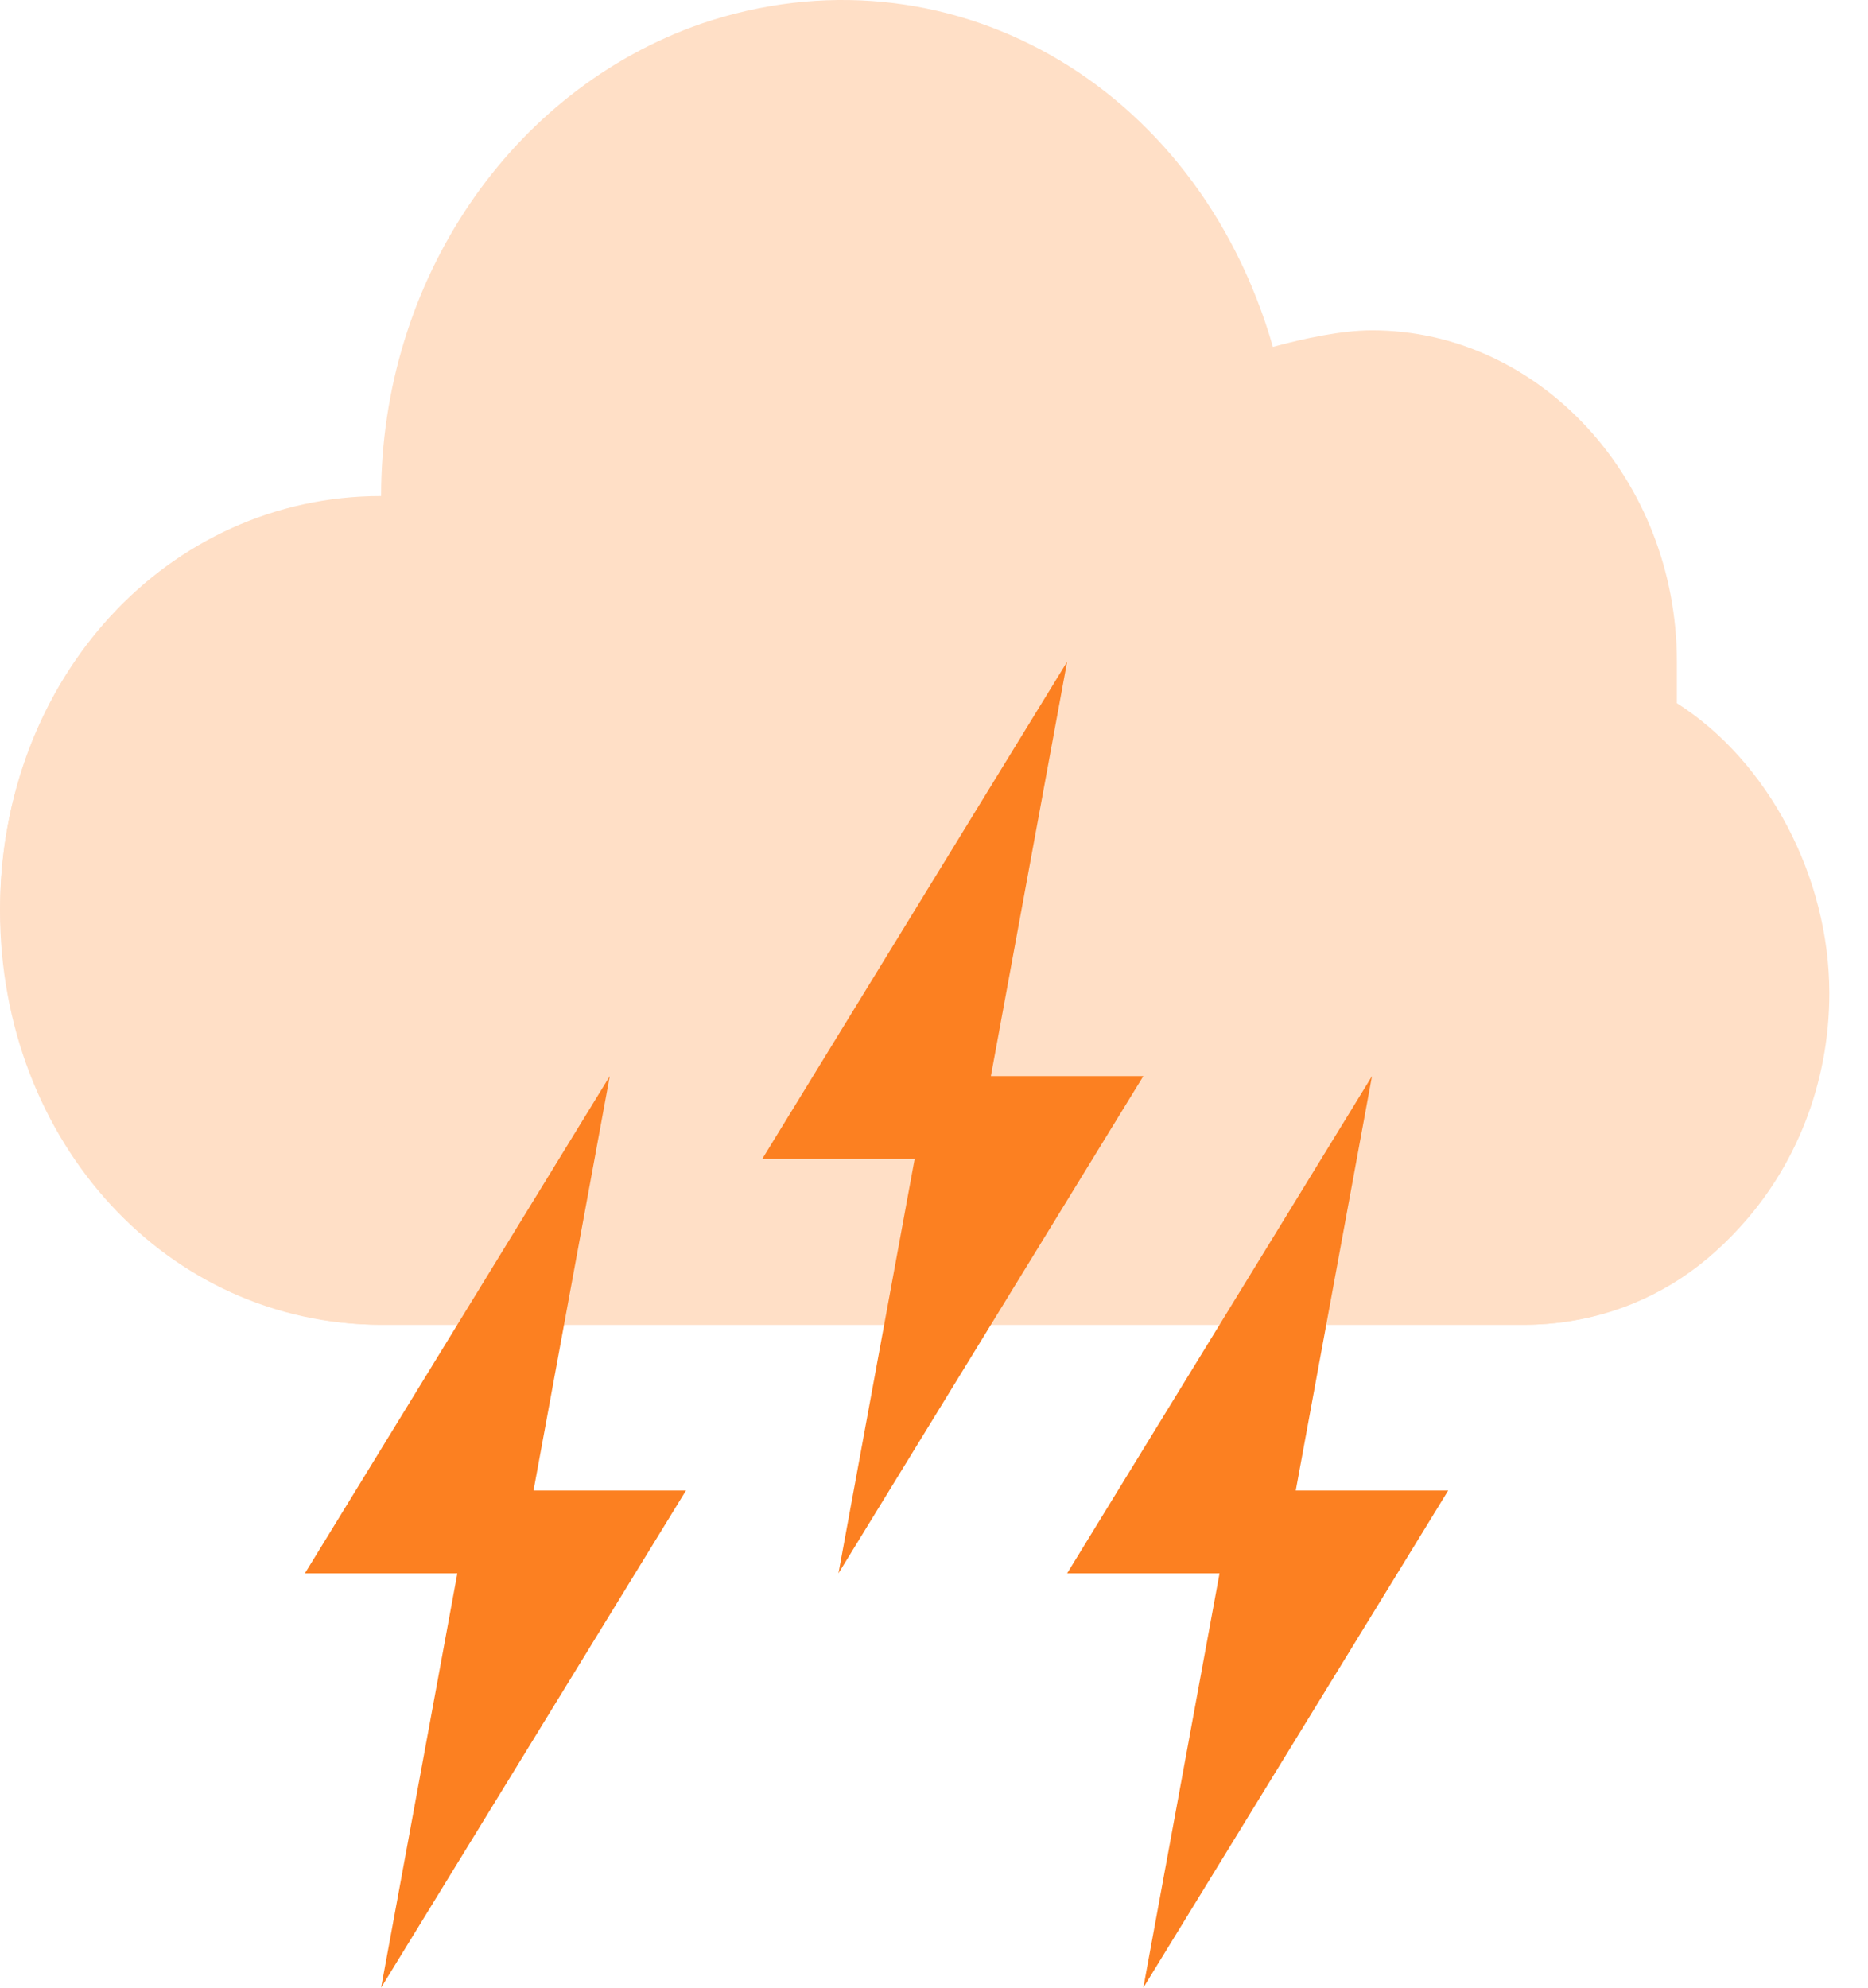
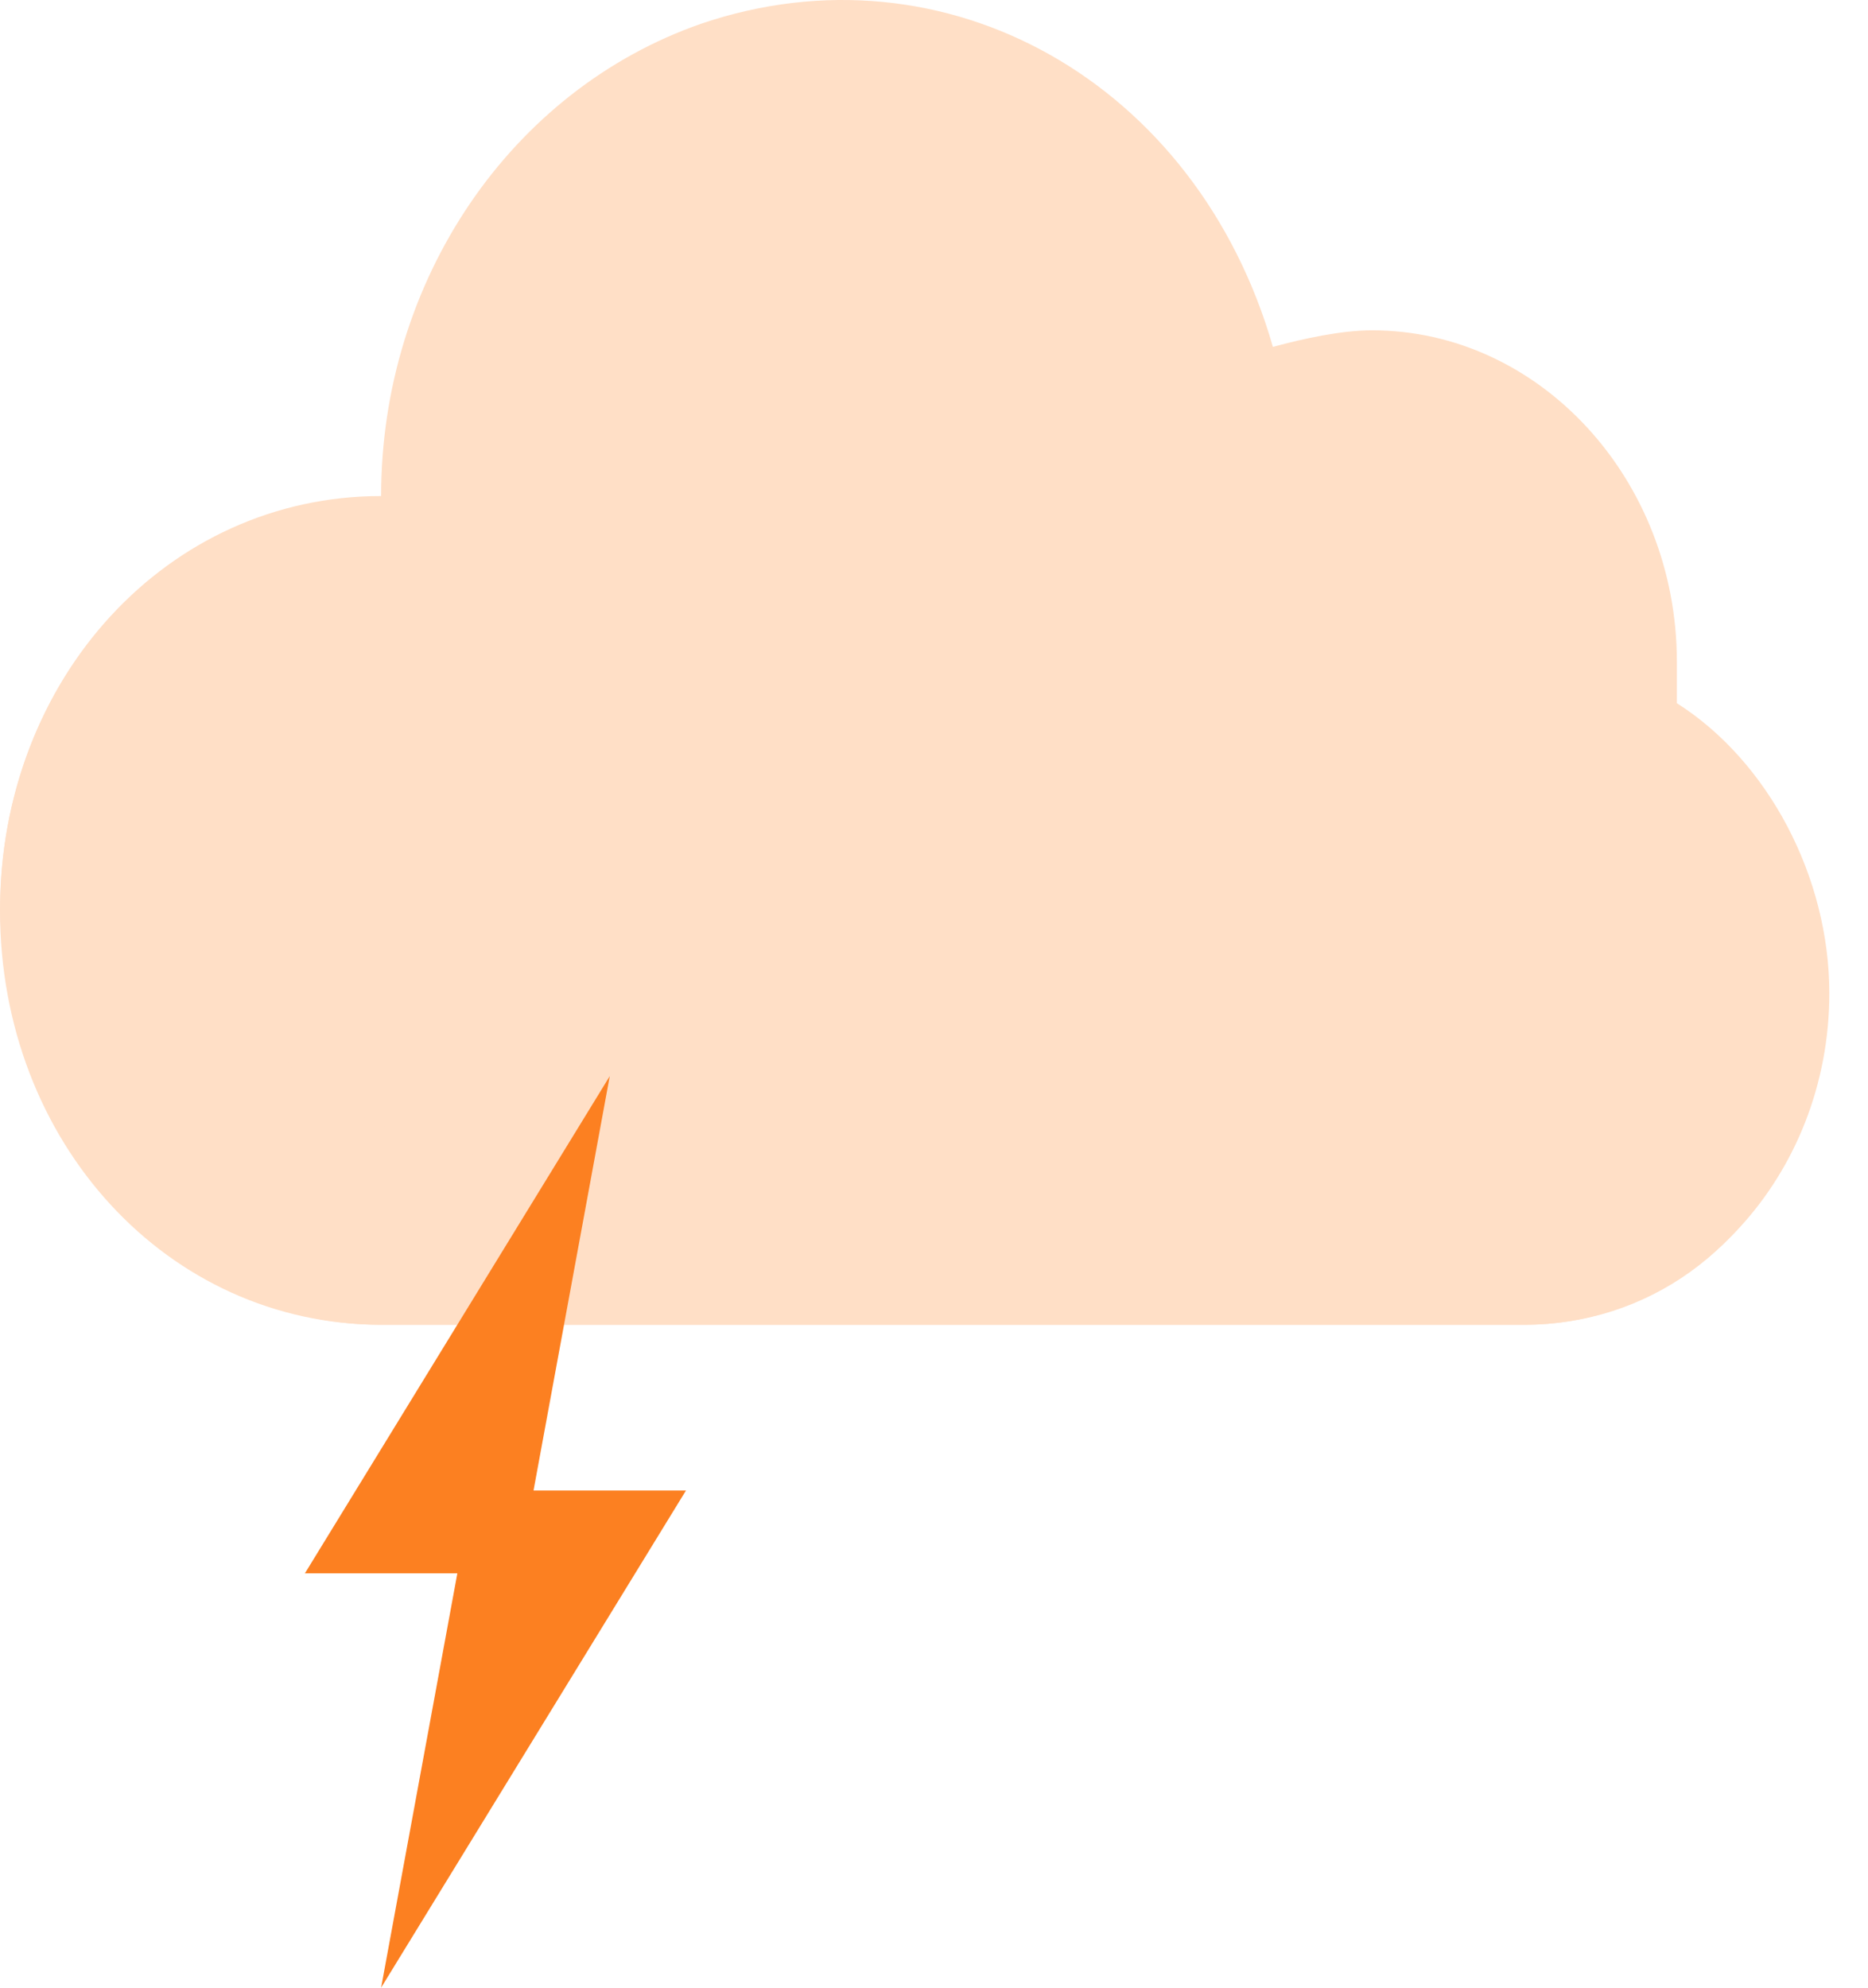
<svg xmlns="http://www.w3.org/2000/svg" width="47" height="50" viewBox="0 0 47 50" fill="none">
  <path d="M42.191 17.689C42.191 17.272 42.191 16.856 42.191 16.647C42.191 12.061 38.74 8.309 34.52 8.309C33.753 8.309 32.794 8.517 32.027 8.726C30.11 2.055 23.781 -1.489 17.644 0.596C12.849 2.264 9.589 7.058 9.589 12.478C4.219 12.478 0 17.064 0 22.901C0 28.738 4.219 33.324 9.589 33.324H38.356C42.575 33.324 46.027 29.571 46.027 24.985C46.027 22.067 44.493 19.149 42.191 17.689Z" fill="#FFDFC6" />
  <path d="M42.191 29.155H13.424C8.055 29.155 3.836 24.569 3.836 18.732C3.836 17.064 4.219 15.396 4.986 13.729C0.383 16.439 -1.343 22.692 1.151 27.695C2.877 31.239 6.137 33.324 9.589 33.324H38.356C41.424 33.324 44.109 31.447 45.26 28.321C44.301 28.946 43.342 29.155 42.191 29.155Z" fill="#FFDFC6" />
-   <path d="M34.52 27.07L26.849 39.578H30.684L28.767 50L36.438 37.493H32.602L34.52 27.07Z" fill="#FC8021" />
-   <path d="M26.849 16.647L19.178 29.154H23.013L21.096 39.577L28.767 27.07H24.931L26.849 16.647Z" fill="#FC8021" />
  <path d="M15.342 27.07L7.671 39.578H11.507L9.589 50L17.26 37.493H13.424L15.342 27.07Z" fill="#FC8021" />
</svg>